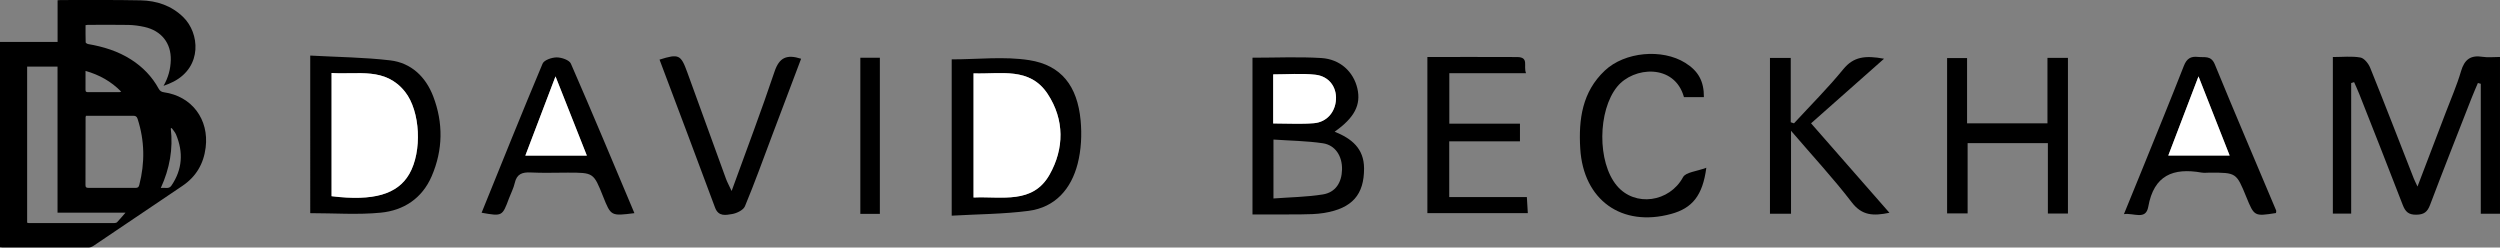
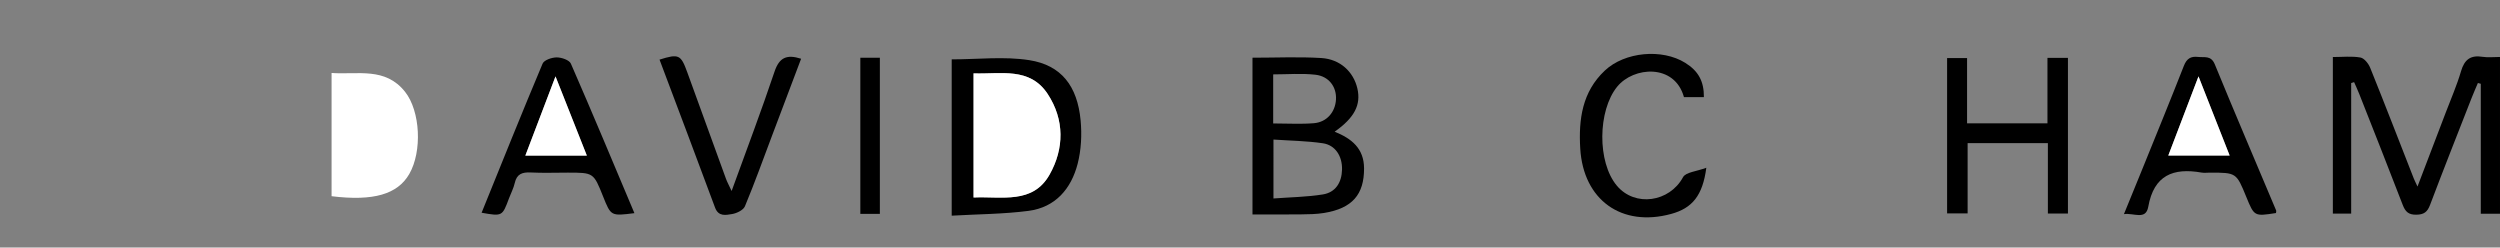
<svg xmlns="http://www.w3.org/2000/svg" version="1.1" id="Layer_1" x="0px" y="0px" width="911.798px" height="90.272px" viewBox="0 0 911.798 90.272" enable-background="new 0 0 911.798 90.272" xml:space="preserve">
  <rect x="0" y="0" width="911.798" height="90.272" fill="#808080" stroke="none" />
  <g>
-     <path fill-rule="evenodd" clip-rule="evenodd" d="M0,90.167c0-25.003,0-49.87,0-74.874c6.996,0,13.924,0,21.003,0   c0-5.141,0-10.146,0-15.201c0.49-0.033,0.832-0.076,1.174-0.075c9.707,0.017,19.417-0.099,29.12,0.109   c5.857,0.126,11.23,1.892,15.569,6.148c5.918,5.806,6.991,17.98-3.539,23.485c-1.173,0.613-2.407,1.109-3.688,1.552   c1.715-2.96,2.568-6.085,2.651-9.408c0.156-6.176-3.421-10.704-9.626-12.079c-1.906-0.422-3.88-0.692-5.829-0.731   c-4.939-0.1-9.882-0.03-14.823-0.022c-0.21,0-0.421,0.054-0.809,0.106c0,2.107-0.029,4.189,0.042,6.268   c0.008,0.226,0.571,0.567,0.916,0.627c5.549,0.956,10.853,2.577,15.641,5.637c4.24,2.711,7.653,6.22,10.07,10.641   c0.458,0.836,1.033,1.18,1.908,1.303c10.193,1.44,16.515,9.861,15.225,20.176c-0.743,5.94-3.505,10.611-8.472,13.965   C55.71,75.101,44.886,82.411,34.044,89.695c-0.478,0.321-1.121,0.555-1.688,0.557c-10.451,0.031-20.903,0.02-31.354,0.013   C0.706,90.265,0.408,90.208,0,90.167z M9.898,81.218c0.265,0.068,0.388,0.128,0.512,0.128c10.403,0.011,20.807,0.021,31.209,0.012   c0.369,0,0.856-0.078,1.083-0.315c0.982-1.026,1.887-2.124,3.075-3.488c-8.469,0-16.559,0-24.794,0c0-17.863,0-35.542,0-53.267   c-3.786,0-7.424,0-11.085,0C9.898,43.312,9.898,62.231,9.898,81.218z M31.354,42.24c-0.095,0.334-0.139,0.416-0.139,0.499   c-0.01,8.257-0.006,16.513-0.039,24.771c-0.003,0.859,0.374,1.006,1.108,1.004c5.723-0.018,11.447-0.026,17.169,0.013   c0.829,0.005,1.154-0.326,1.341-1.051c2.085-8.096,1.982-16.125-0.604-24.11c-0.309-0.951-0.787-1.15-1.692-1.143   c-5.242,0.037-10.485,0.019-15.728,0.019C32.302,42.24,31.832,42.24,31.354,42.24z M58.646,68.573   c1.513-0.292,2.913,0.541,3.88-0.881c4.014-5.9,4.39-12.141,1.683-18.632c-0.357-0.858-1.05-1.576-1.588-2.359   c-0.112,0.047-0.224,0.094-0.335,0.141C63.159,54.316,61.901,61.442,58.646,68.573z M31.194,25.861   c0,2.509,0.014,4.729-0.007,6.947c-0.007,0.78,0.47,0.798,1.038,0.796c3.794-0.005,7.588,0.001,11.382-0.005   c0.146,0,0.291-0.088,0.586-0.185C40.532,29.696,36.292,27.316,31.194,25.861z" />
    <g>
      <path fill-rule="evenodd" clip-rule="evenodd" d="M857.521,30.29c0,15.774,0,31.548,0,47.612c-2.352,0-4.391,0-6.684,0    c0-19.056,0-37.777,0-57.102c3.53,0,6.877-0.387,10.056,0.178c1.396,0.248,2.953,2.23,3.575,3.773    c5.396,13.384,10.594,26.848,15.86,40.284c0.277,0.708,0.636,1.384,1.384,2.996c3.679-9.631,7.026-18.373,10.354-27.123    c1.889-4.963,4.037-9.854,5.522-14.937c1.247-4.271,3.499-5.958,7.876-5.249c1.929,0.313,3.951,0.053,6.334,0.053    c0,19.211,0,38.061,0,57.176c-2.341,0-4.453,0-7.01,0c0-15.875,0-31.632,0-47.389c-0.35-0.1-0.699-0.198-1.048-0.297    c-0.771,1.83-1.58,3.646-2.304,5.494c-5.079,12.981-10.213,25.942-15.146,38.979c-0.969,2.559-2.185,3.518-4.985,3.568    c-2.911,0.054-4.045-1.133-5.002-3.62c-5.183-13.479-10.512-26.901-15.806-40.337c-0.585-1.484-1.27-2.93-1.908-4.394    C858.233,30.069,857.877,30.179,857.521,30.29z" />
      <path fill-rule="evenodd" clip-rule="evenodd" d="M456.804,21.046c8.564,0,16.869-0.388,25.118,0.12    c6.896,0.424,11.727,5.036,13.134,11.086c1.383,5.951-1.024,10.674-8.283,15.781c6.176,2.497,10.705,6.089,10.727,13.382    c0.026,9.52-4.268,14.566-14.573,16.256c-2.773,0.455-5.634,0.483-8.457,0.52c-5.788,0.074-11.578,0.022-17.665,0.022    C456.804,59.055,456.804,40.326,456.804,21.046z M464.456,72.385c6.222-0.467,12.188-0.533,18.013-1.472    c4.675-0.754,6.875-4.374,6.995-9.053c0.126-4.913-2.447-8.938-6.988-9.609c-5.834-0.863-11.787-0.924-18.02-1.353    C464.456,58.255,464.456,64.702,464.456,72.385z M464.355,45.023c5.276,0,10.083,0.305,14.832-0.085    c4.737-0.389,7.813-4.058,8.073-8.664c0.256-4.534-2.532-8.452-7.505-9.019c-5.021-0.572-10.16-0.126-15.4-0.126    C464.355,33.226,464.355,38.842,464.355,45.023z" />
      <path fill-rule="evenodd" clip-rule="evenodd" d="M347.103,78.66c0-19.72,0-38.434,0-57.008c9.582,0,19.144-1.149,28.298,0.288    c11.702,1.838,17.544,9.443,18.723,21.984c0.489,5.208,0.213,10.76-1.084,15.804c-2.349,9.134-8.129,15.905-17.927,17.18    C365.976,78.096,356.687,78.109,347.103,78.66z M355.07,26.754c0,15.271,0,30.103,0,45.279c10.286-0.477,21.59,2.559,27.744-8.363    c5.342-9.481,5.465-19.983-0.677-29.361C375.583,24.299,364.959,27.125,355.07,26.754z" />
-       <path fill-rule="evenodd" clip-rule="evenodd" d="M113.148,20.267c9.995,0.551,19.637,0.628,29.156,1.747    c7.685,0.904,12.969,6.024,15.687,13.107c3.711,9.674,3.597,19.525-0.546,29.141c-3.496,8.113-10.222,12.479-18.548,13.3    c-8.387,0.827-16.918,0.182-25.749,0.182C113.148,59.049,113.148,40.319,113.148,20.267z M120.931,71.56    c15.284,1.886,24.084-0.699,28.354-8.124c4.739-8.239,4.031-22.888-1.542-29.937c-7.218-9.129-17.212-6.21-26.813-6.881    C120.931,42.075,120.931,56.655,120.931,71.56z" />
      <path fill-rule="evenodd" clip-rule="evenodd" d="M746.747,44.988c0-8.039,0-15.787,0-23.875c2.776,0,4.996,0,7.469,0    c0,18.874,0,37.636,0,56.771c-2.309,0-4.526,0-7.316,0c0-8.549,0-16.961,0-25.683c-9.969,0-19.38,0-29.271,0    c0,8.436,0,16.853,0,25.627c-2.684,0-4.906,0-7.486,0c0-18.78,0-37.515,0-56.66c2.264,0,4.489,0,7.285,0c0,7.83,0,15.74,0,23.82    C727.392,44.988,736.789,44.988,746.747,44.988z" />
      <path fill-rule="evenodd" clip-rule="evenodd" d="M830.093,77.699c-7.912,1.236-7.912,1.236-10.837-5.903    c-3.618-8.834-3.618-8.834-13.306-8.834c-0.999,0-2.024,0.148-2.993-0.022c-10.321-1.822-17.396,0.944-19.439,12.457    c-0.894,5.033-5.24,2.168-8.877,2.697c2.371-5.804,4.508-10.997,6.615-16.202c5.106-12.609,10.274-25.195,15.237-37.861    c1.035-2.644,2.485-3.58,5.195-3.267c2.345,0.271,4.718-0.656,6.098,2.707c7.308,17.814,14.893,35.516,22.361,53.265    C830.261,77.001,830.119,77.375,830.093,77.699z M801.835,27.856c-3.918,10.266-7.422,19.446-11.016,28.864    c7.716,0,14.732,0,22.371,0C809.424,47.146,805.86,38.086,801.835,27.856z" />
      <path fill-rule="evenodd" clip-rule="evenodd" d="M231.382,77.741c-8.559,1.083-8.559,1.083-11.419-6.076    c-3.477-8.703-3.477-8.703-12.898-8.703c-4.496,0-9.001,0.172-13.486-0.056c-3.069-0.155-5.093,0.512-5.835,3.828    c-0.431,1.923-1.402,3.722-2.098,5.59c-2.454,6.594-2.449,6.596-9.996,5.265c7.381-18.197,14.658-36.359,22.248-54.389    c0.549-1.305,3.378-2.268,5.146-2.266c1.774,0.001,4.589,0.952,5.163,2.267C216.047,41.144,223.576,59.222,231.382,77.741z     M202.605,27.857c-4.011,10.531-7.46,19.591-11.007,28.905c7.64,0,14.683,0,22.441,0C210.272,47.24,206.707,38.226,202.605,27.857    z" />
-       <path fill-rule="evenodd" clip-rule="evenodd" d="M653.219,47.695c0,10.955,0,20.48,0,30.267c-2.879,0-5.127,0-7.679,0    c0-18.986,0-37.731,0-56.84c2.348,0,4.583,0,7.58,0c0,7.82,0,15.646,0,23.472c0.395,0.127,0.79,0.255,1.186,0.383    c6.024-6.545,12.354-12.841,17.966-19.722c3.749-4.595,8.014-5.109,14.877-3.837c-9.362,8.285-17.89,15.831-26.62,23.558    c10.336,11.798,19.245,21.967,28.583,32.627c-5.878,1.205-9.994,1.073-13.736-3.81C668.746,65.144,661.301,57.122,653.219,47.695z    " />
-       <path fill-rule="evenodd" clip-rule="evenodd" d="M520.593,20.786c11.126,0,21.914-0.04,32.702,0.019    c4.509,0.025,2.227,3.281,3.271,5.881c-9.762,0-18.666,0-27.971,0c0,6.233,0,11.961,0,18.407c8.366,0,16.912,0,25.764,0    c0,2.451,0,4.193,0,6.445c-8.563,0-16.987,0-25.795,0c0,6.903,0,13.314,0,20.329c9.232,0,18.627,0,28.313,0    c0.129,2.178,0.224,3.782,0.348,5.874c-12.251,0-24.272,0-36.632,0C520.593,59.031,520.593,40.3,520.593,20.786z" />
      <path fill-rule="evenodd" clip-rule="evenodd" d="M622.33,61.181c-1.343,10.223-5.184,14.75-12.792,16.832    c-18.086,4.949-32.071-5.066-33.193-23.828c-0.635-10.612,0.688-20.671,8.979-28.46c7.267-6.828,20.872-8.082,29.326-2.803    c4.767,2.978,6.837,6.702,6.795,12.503c-2.433,0-4.87,0-7.272,0c-3.405-12.318-18.407-11.171-24.379-3.786    c-7.06,8.729-7.313,27.488-0.095,36.083c6.624,7.887,19.222,6.003,24.133-3.097C614.826,62.781,618.778,62.532,622.33,61.181z" />
      <path fill-rule="evenodd" clip-rule="evenodd" d="M266.836,69.666c5.495-15.16,10.856-29.253,15.647-43.537    c1.719-5.127,4.414-6.4,9.696-4.704c-3.563,9.432-7.118,18.84-10.672,28.248c-3.225,8.538-6.3,17.138-9.815,25.555    c-0.586,1.403-2.99,2.568-4.715,2.844c-2.214,0.354-4.926,1.035-6.184-2.357c-6.675-18.013-13.482-35.977-20.249-53.969    c7.028-2.216,7.782-1.836,10.138,4.674c4.682,12.941,9.382,25.875,14.102,38.803C265.222,66.42,265.852,67.549,266.836,69.666z" />
      <path fill-rule="evenodd" clip-rule="evenodd" d="M320.903,78c-2.615,0-4.727,0-7.123,0c0-19.017,0-37.863,0-56.936    c2.416,0,4.637,0,7.123,0C320.903,40.064,320.903,58.757,320.903,78z" />
-       <path fill-rule="evenodd" clip-rule="evenodd" fill="#FFFFFF" d="M464.355,45.023c0-6.181,0-11.797,0-17.894    c5.24,0,10.379-0.446,15.4,0.126c4.973,0.566,7.761,4.484,7.505,9.019c-0.26,4.606-3.336,8.275-8.073,8.664    C474.438,45.328,469.632,45.023,464.355,45.023z" />
      <path fill-rule="evenodd" clip-rule="evenodd" fill="#FFFFFF" d="M355.07,26.754c9.889,0.371,20.513-2.455,27.067,7.555    c6.142,9.378,6.019,19.88,0.677,29.361c-6.154,10.922-17.458,7.887-27.744,8.363C355.07,56.857,355.07,42.025,355.07,26.754z" />
      <path fill-rule="evenodd" clip-rule="evenodd" fill="#FFFFFF" d="M120.931,71.56c0-14.905,0-29.485,0-44.941    c9.601,0.671,19.595-2.248,26.813,6.881c5.573,7.049,6.281,21.697,1.542,29.937C145.015,70.861,136.215,73.446,120.931,71.56z" />
      <path fill-rule="evenodd" clip-rule="evenodd" fill="#FFFFFF" d="M801.835,27.856c4.025,10.23,7.589,19.29,11.355,28.864    c-7.639,0-14.655,0-22.371,0C794.413,47.302,797.917,38.122,801.835,27.856z" />
      <path fill-rule="evenodd" clip-rule="evenodd" fill="#FFFFFF" d="M202.605,27.857c4.102,10.369,7.667,19.383,11.435,28.905    c-7.759,0-14.802,0-22.441,0C195.146,47.448,198.595,38.388,202.605,27.857z" />
    </g>
  </g>
</svg>